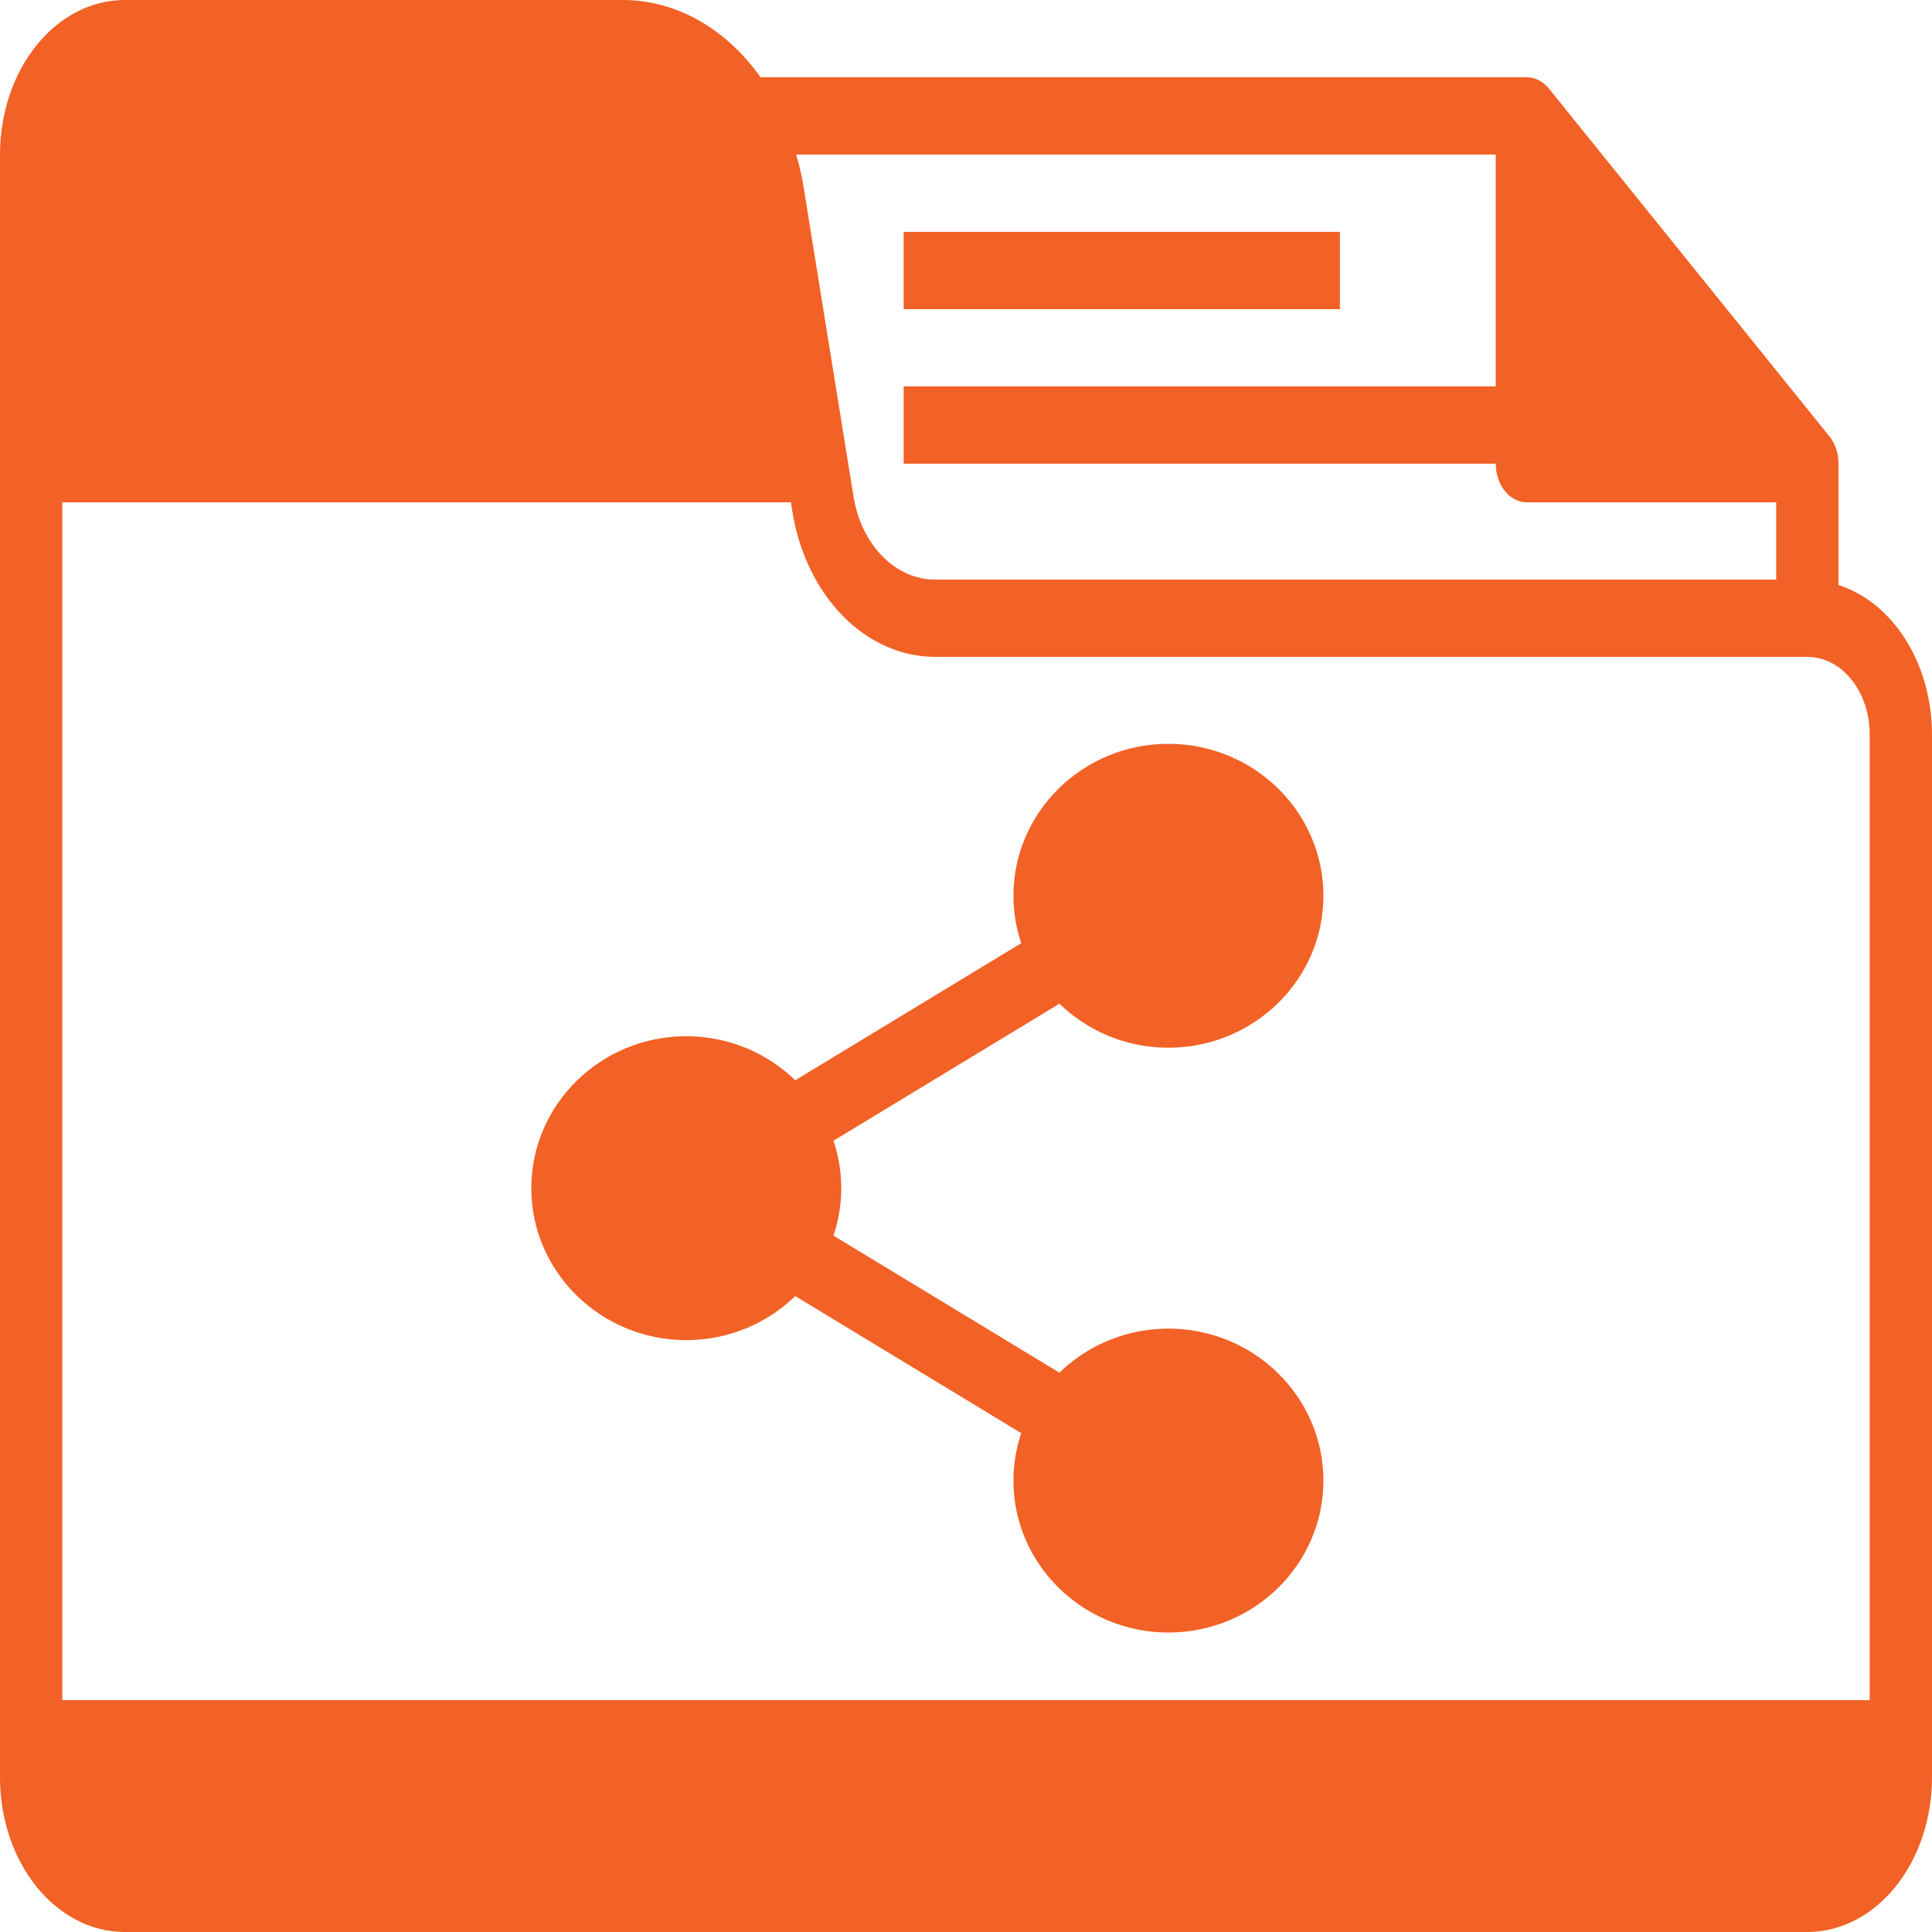
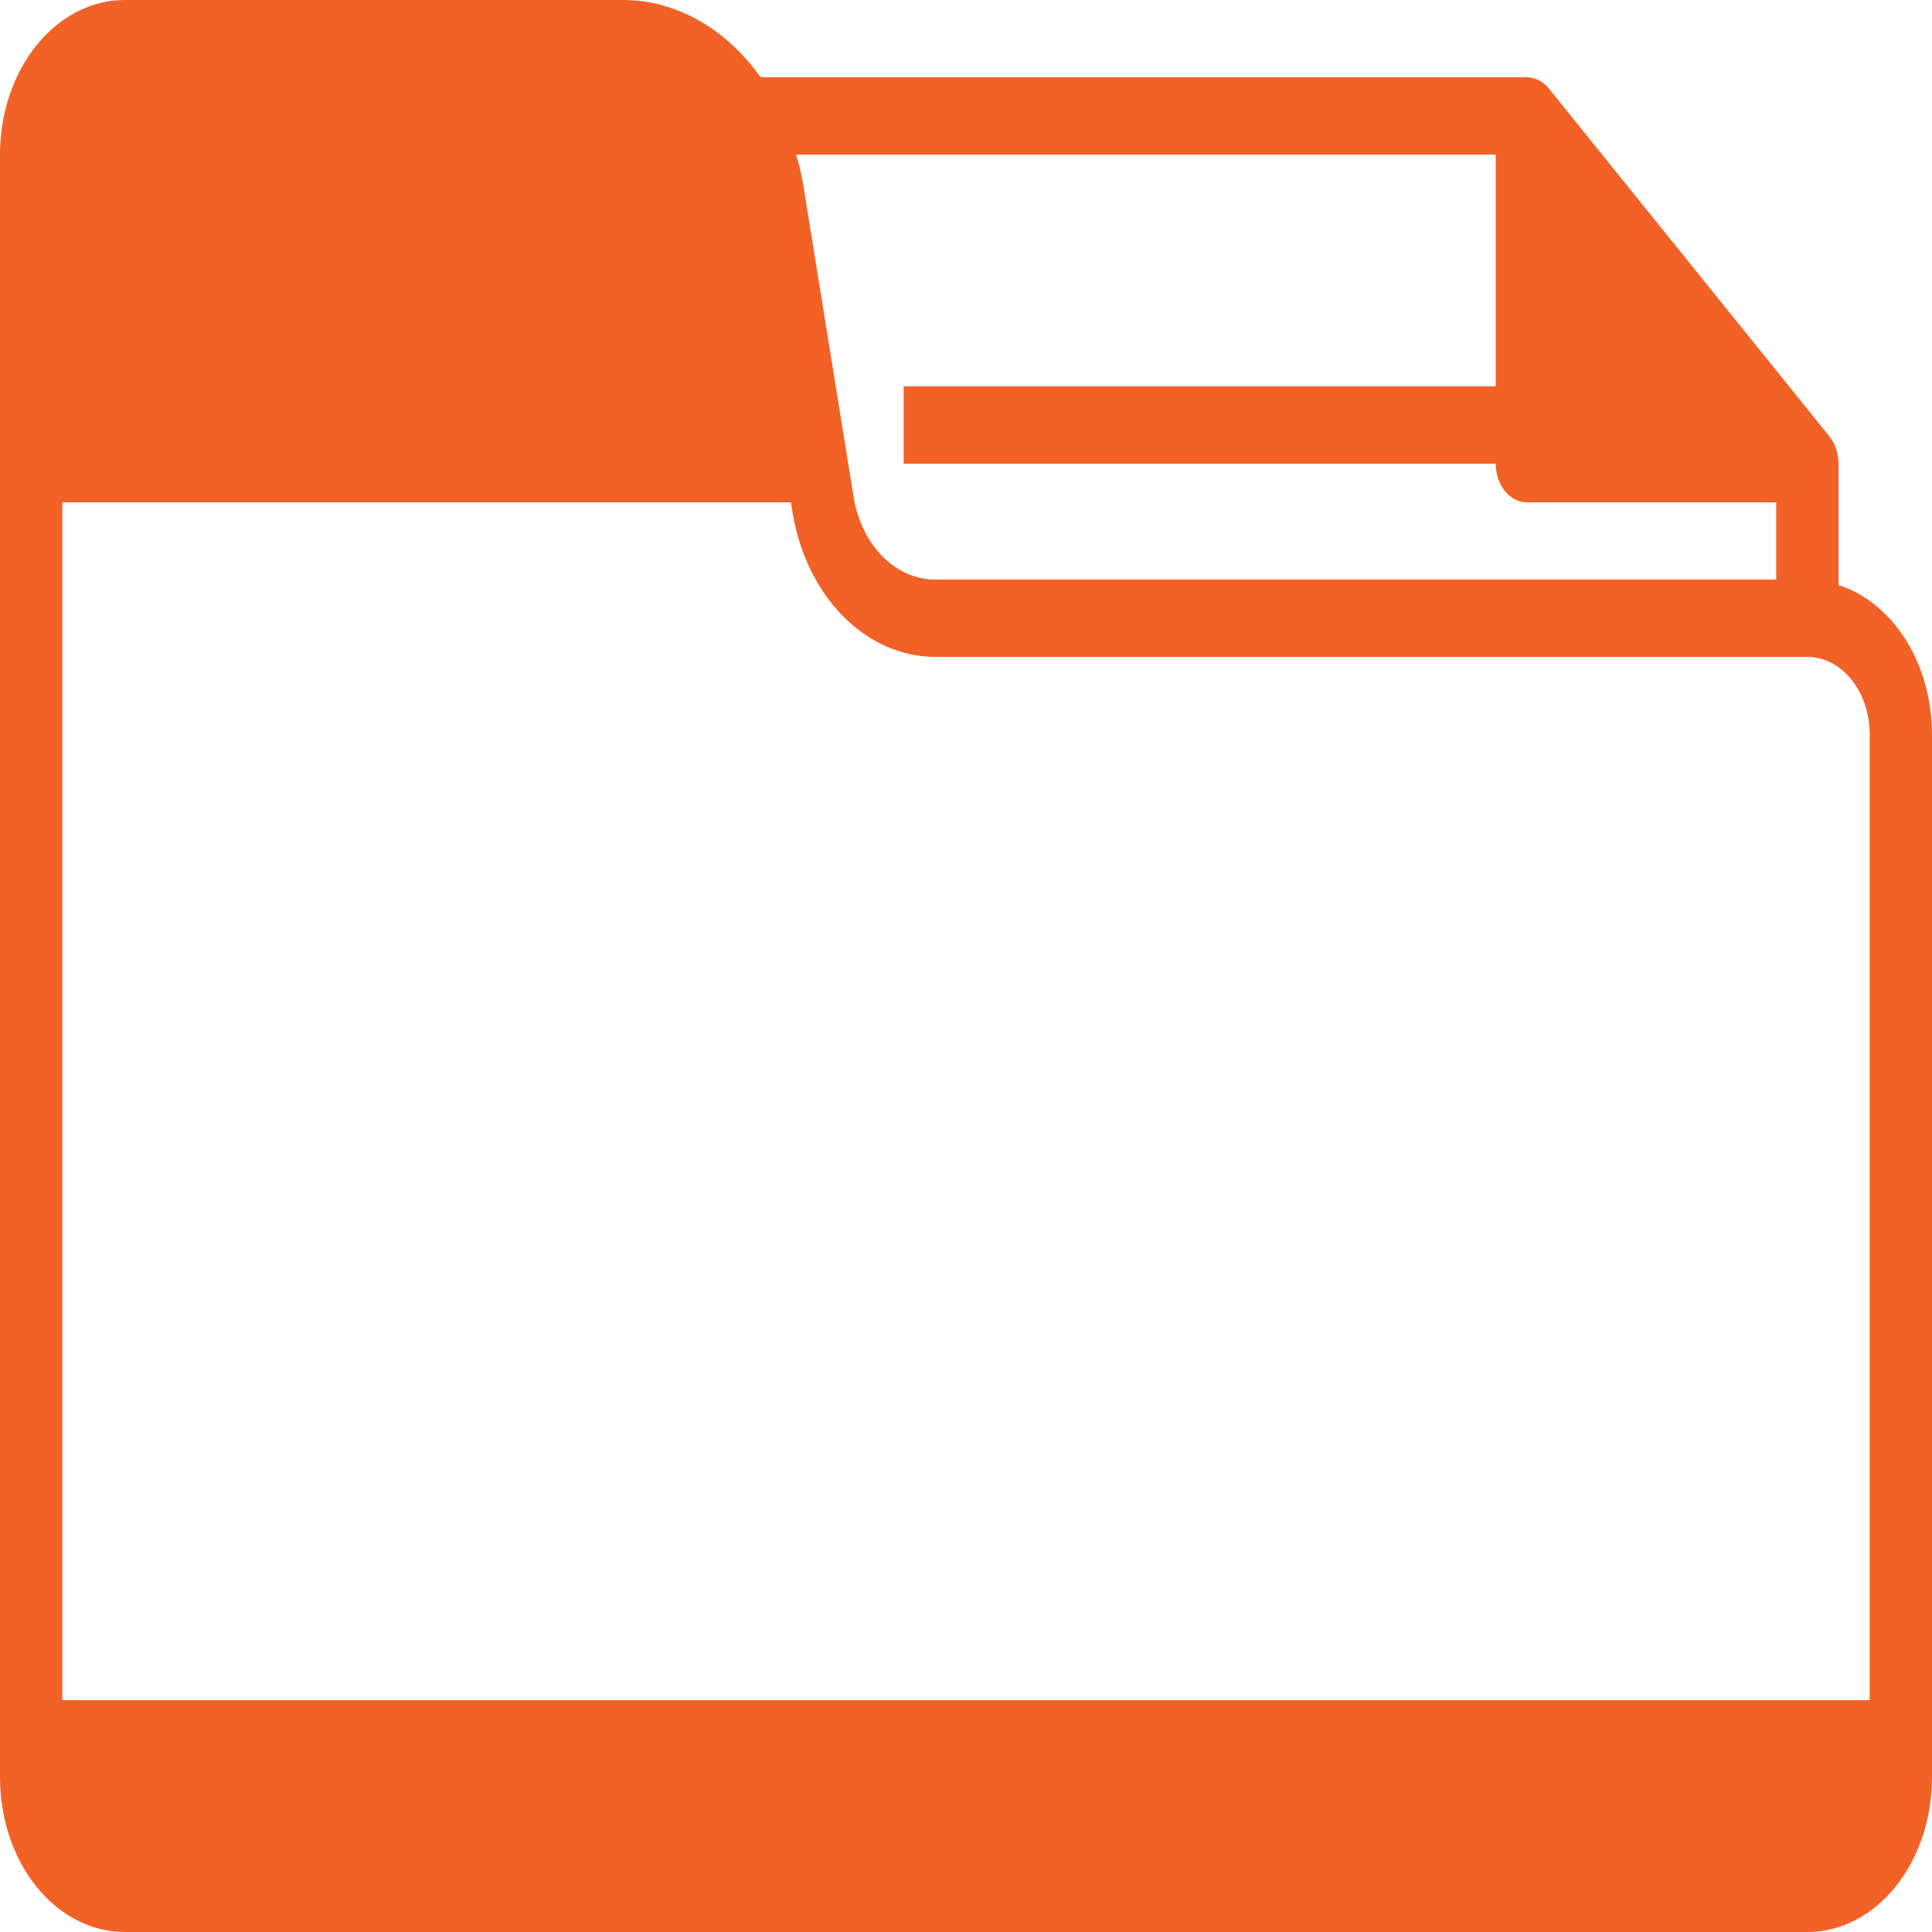
<svg xmlns="http://www.w3.org/2000/svg" width="100" height="100" viewBox="0 0 100 100" fill="none">
  <path d="M95.161 30.282V24C95.161 23.47 94.991 22.961 94.689 22.586L80.173 4.586C79.87 4.211 79.46 4 79.032 4H39.368C38.479 2.746 37.386 1.741 36.16 1.051C34.934 0.361 33.604 0.003 32.258 0H6.452C4.741 0 3.1 0.843 1.89 2.343C0.68 3.843 0 5.878 0 8V92C0 94.122 0.68 96.157 1.89 97.657C3.1 99.157 4.741 100 6.452 100H93.548C95.26 100 96.9 99.157 98.11 97.657C99.32 96.157 100 94.122 100 92V38C99.995 36.231 99.517 34.514 98.642 33.118C97.766 31.721 96.542 30.724 95.161 30.282ZM96.774 38V88H3.226V26H40.937L41.019 26.508C41.363 28.619 42.283 30.517 43.626 31.883C44.969 33.248 46.651 33.996 48.387 34H93.548C94.404 34 95.224 34.421 95.829 35.172C96.434 35.922 96.774 36.939 96.774 38ZM77.419 20H46.774V24H77.419C77.419 24.53 77.589 25.039 77.892 25.414C78.194 25.789 78.605 26 79.032 26H91.936V30H48.387C47.396 29.997 46.436 29.57 45.67 28.791C44.904 28.012 44.378 26.928 44.182 25.724L41.556 9.452C41.467 8.959 41.351 8.474 41.211 8H77.419V20Z" fill="#F26125" />
-   <path d="M69.354 12H46.773V16H69.354V12Z" fill="#F26125" />
-   <path d="M60.477 38.75C64.758 38.75 68.25 42.161 68.25 46.365C68.25 50.57 64.759 53.98 60.477 53.98C58.278 53.98 56.29 53.079 54.875 51.635L42.837 58.935C43.131 59.737 43.294 60.6 43.294 61.5C43.294 62.4 43.131 63.262 42.837 64.064L54.874 71.364C56.289 69.92 58.278 69.02 60.477 69.019C64.759 69.019 68.25 72.43 68.25 76.635C68.25 80.839 64.758 84.25 60.477 84.25C56.197 84.25 52.705 80.839 52.705 76.635C52.705 75.735 52.868 74.872 53.162 74.07L41.124 66.769C39.709 68.214 37.722 69.115 35.523 69.115C31.241 69.115 27.75 65.704 27.75 61.5C27.75 57.296 31.241 53.885 35.523 53.885C37.721 53.885 39.709 54.786 41.124 56.23L53.162 48.929C52.869 48.127 52.705 47.265 52.705 46.365C52.705 42.161 56.197 38.75 60.477 38.75Z" fill="#F26125" stroke="#F26125" stroke-width="0.5" />
</svg>